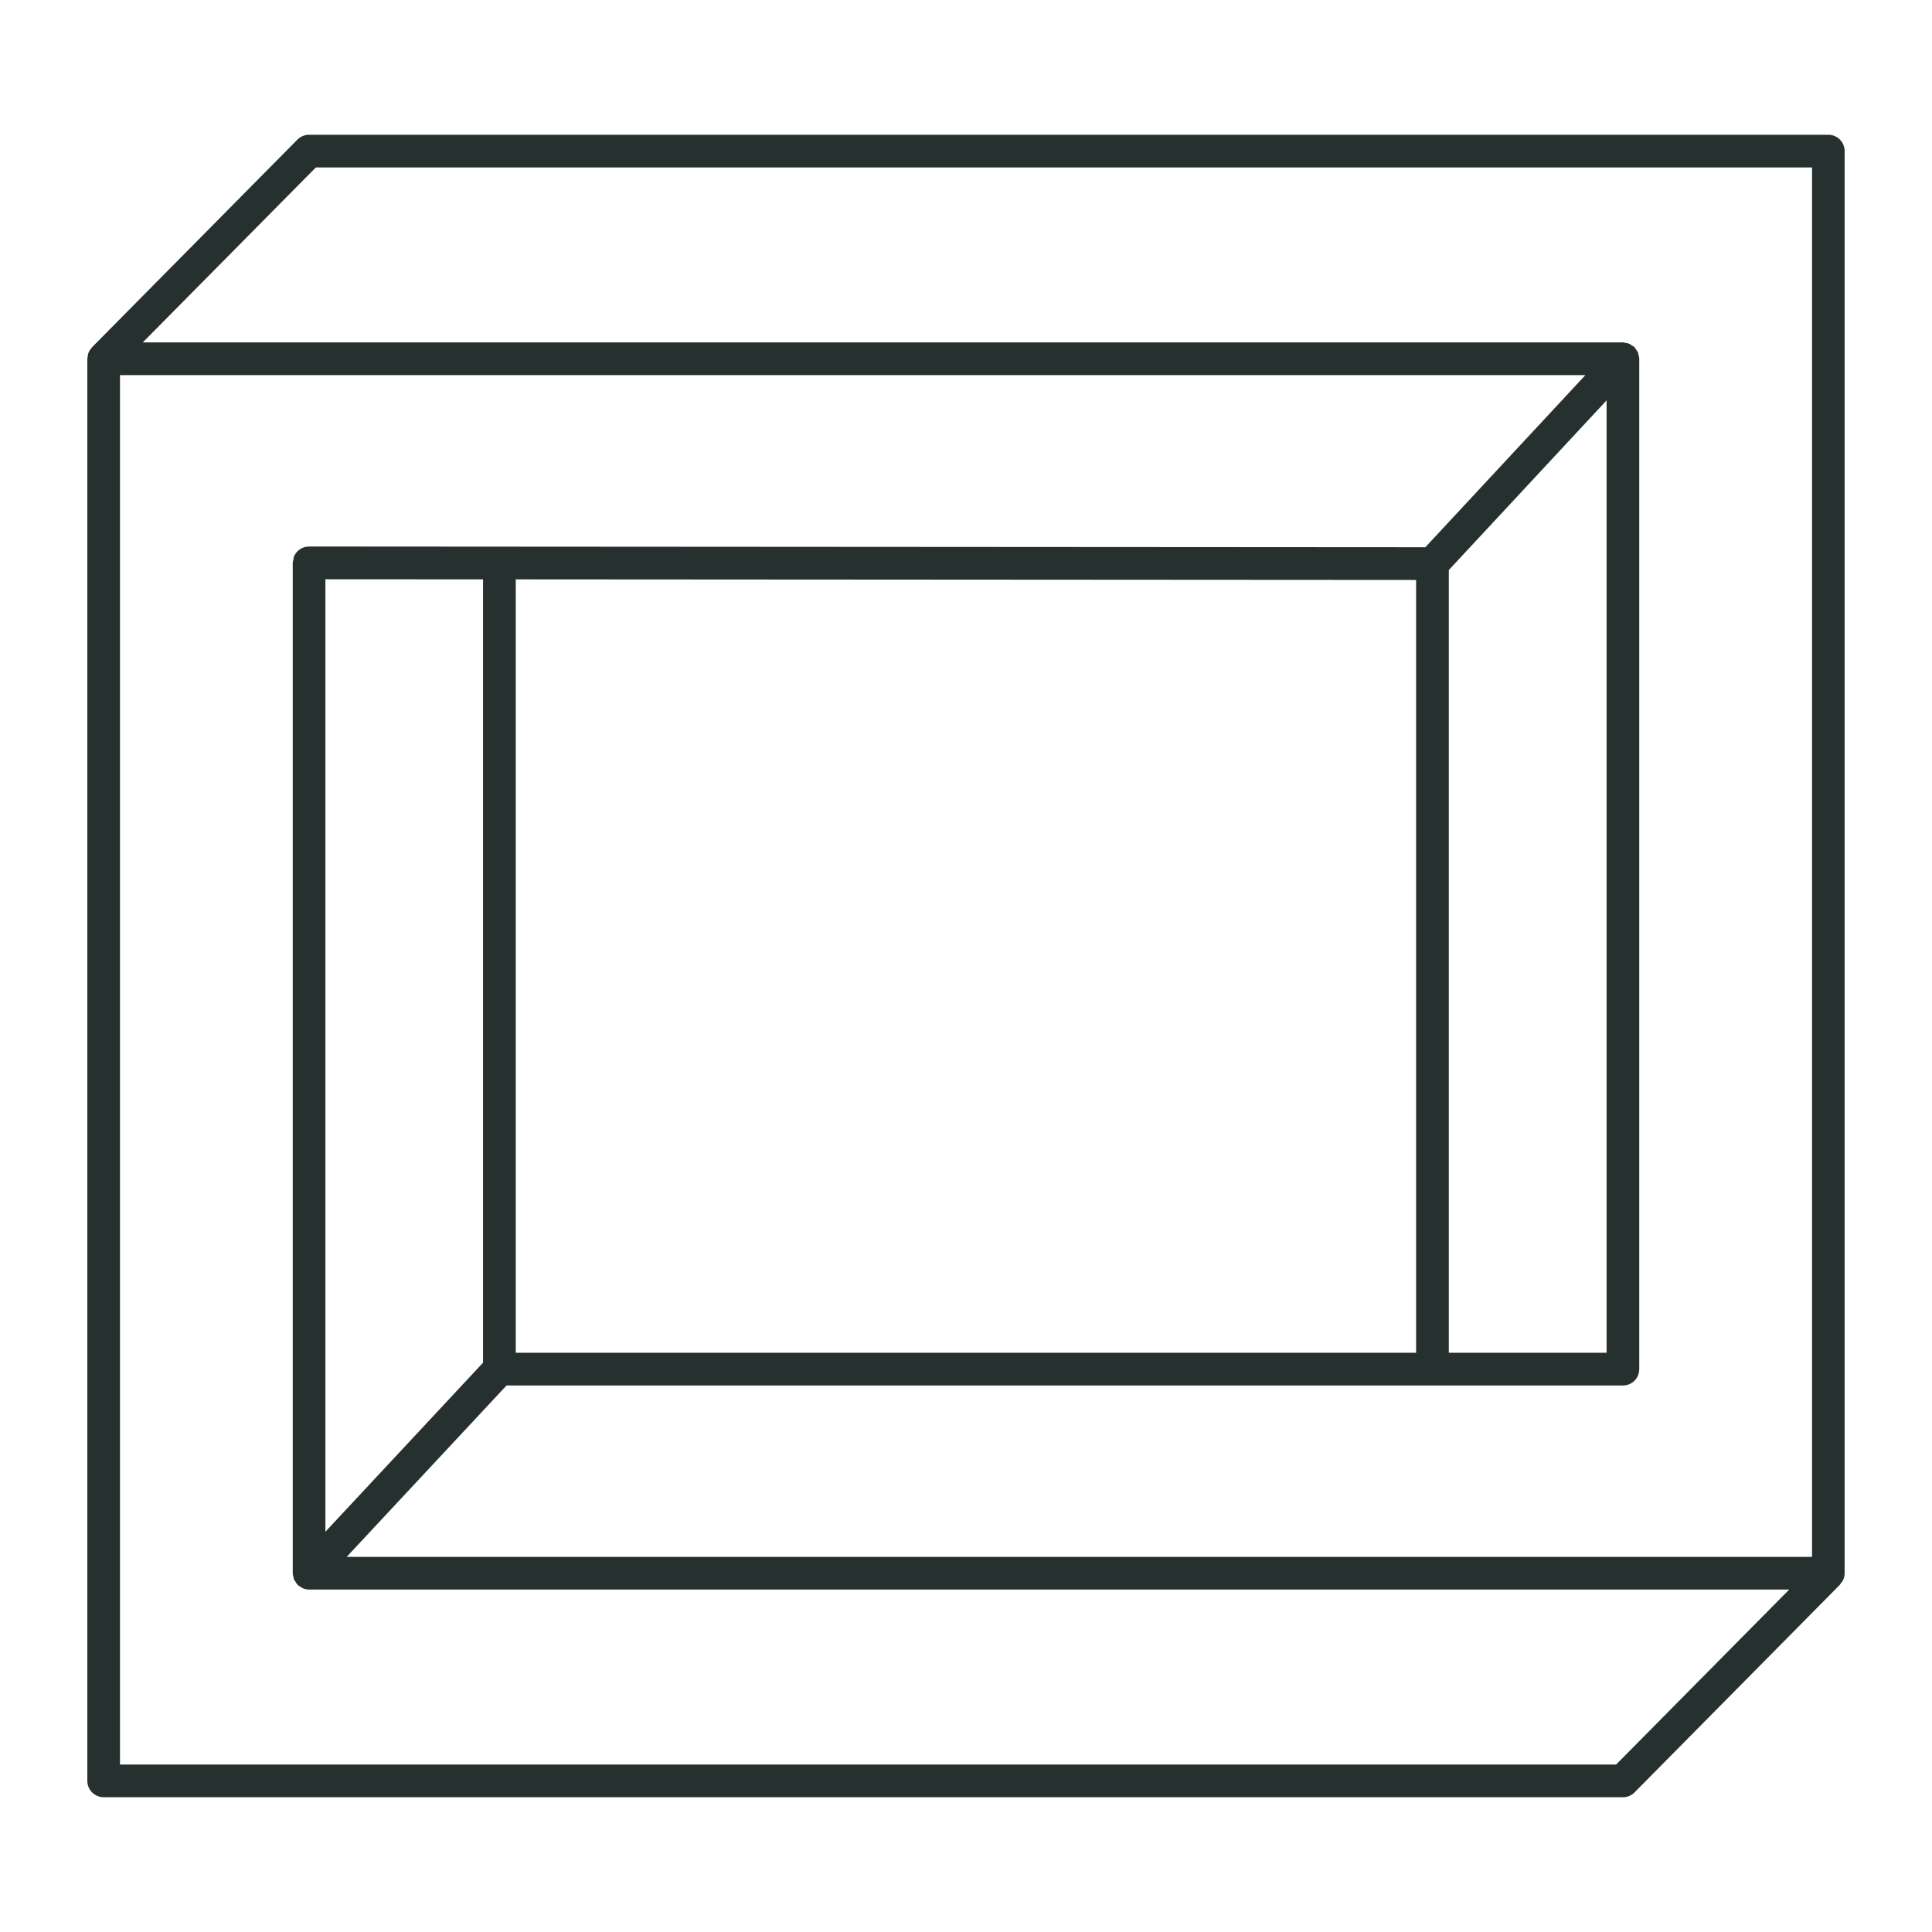
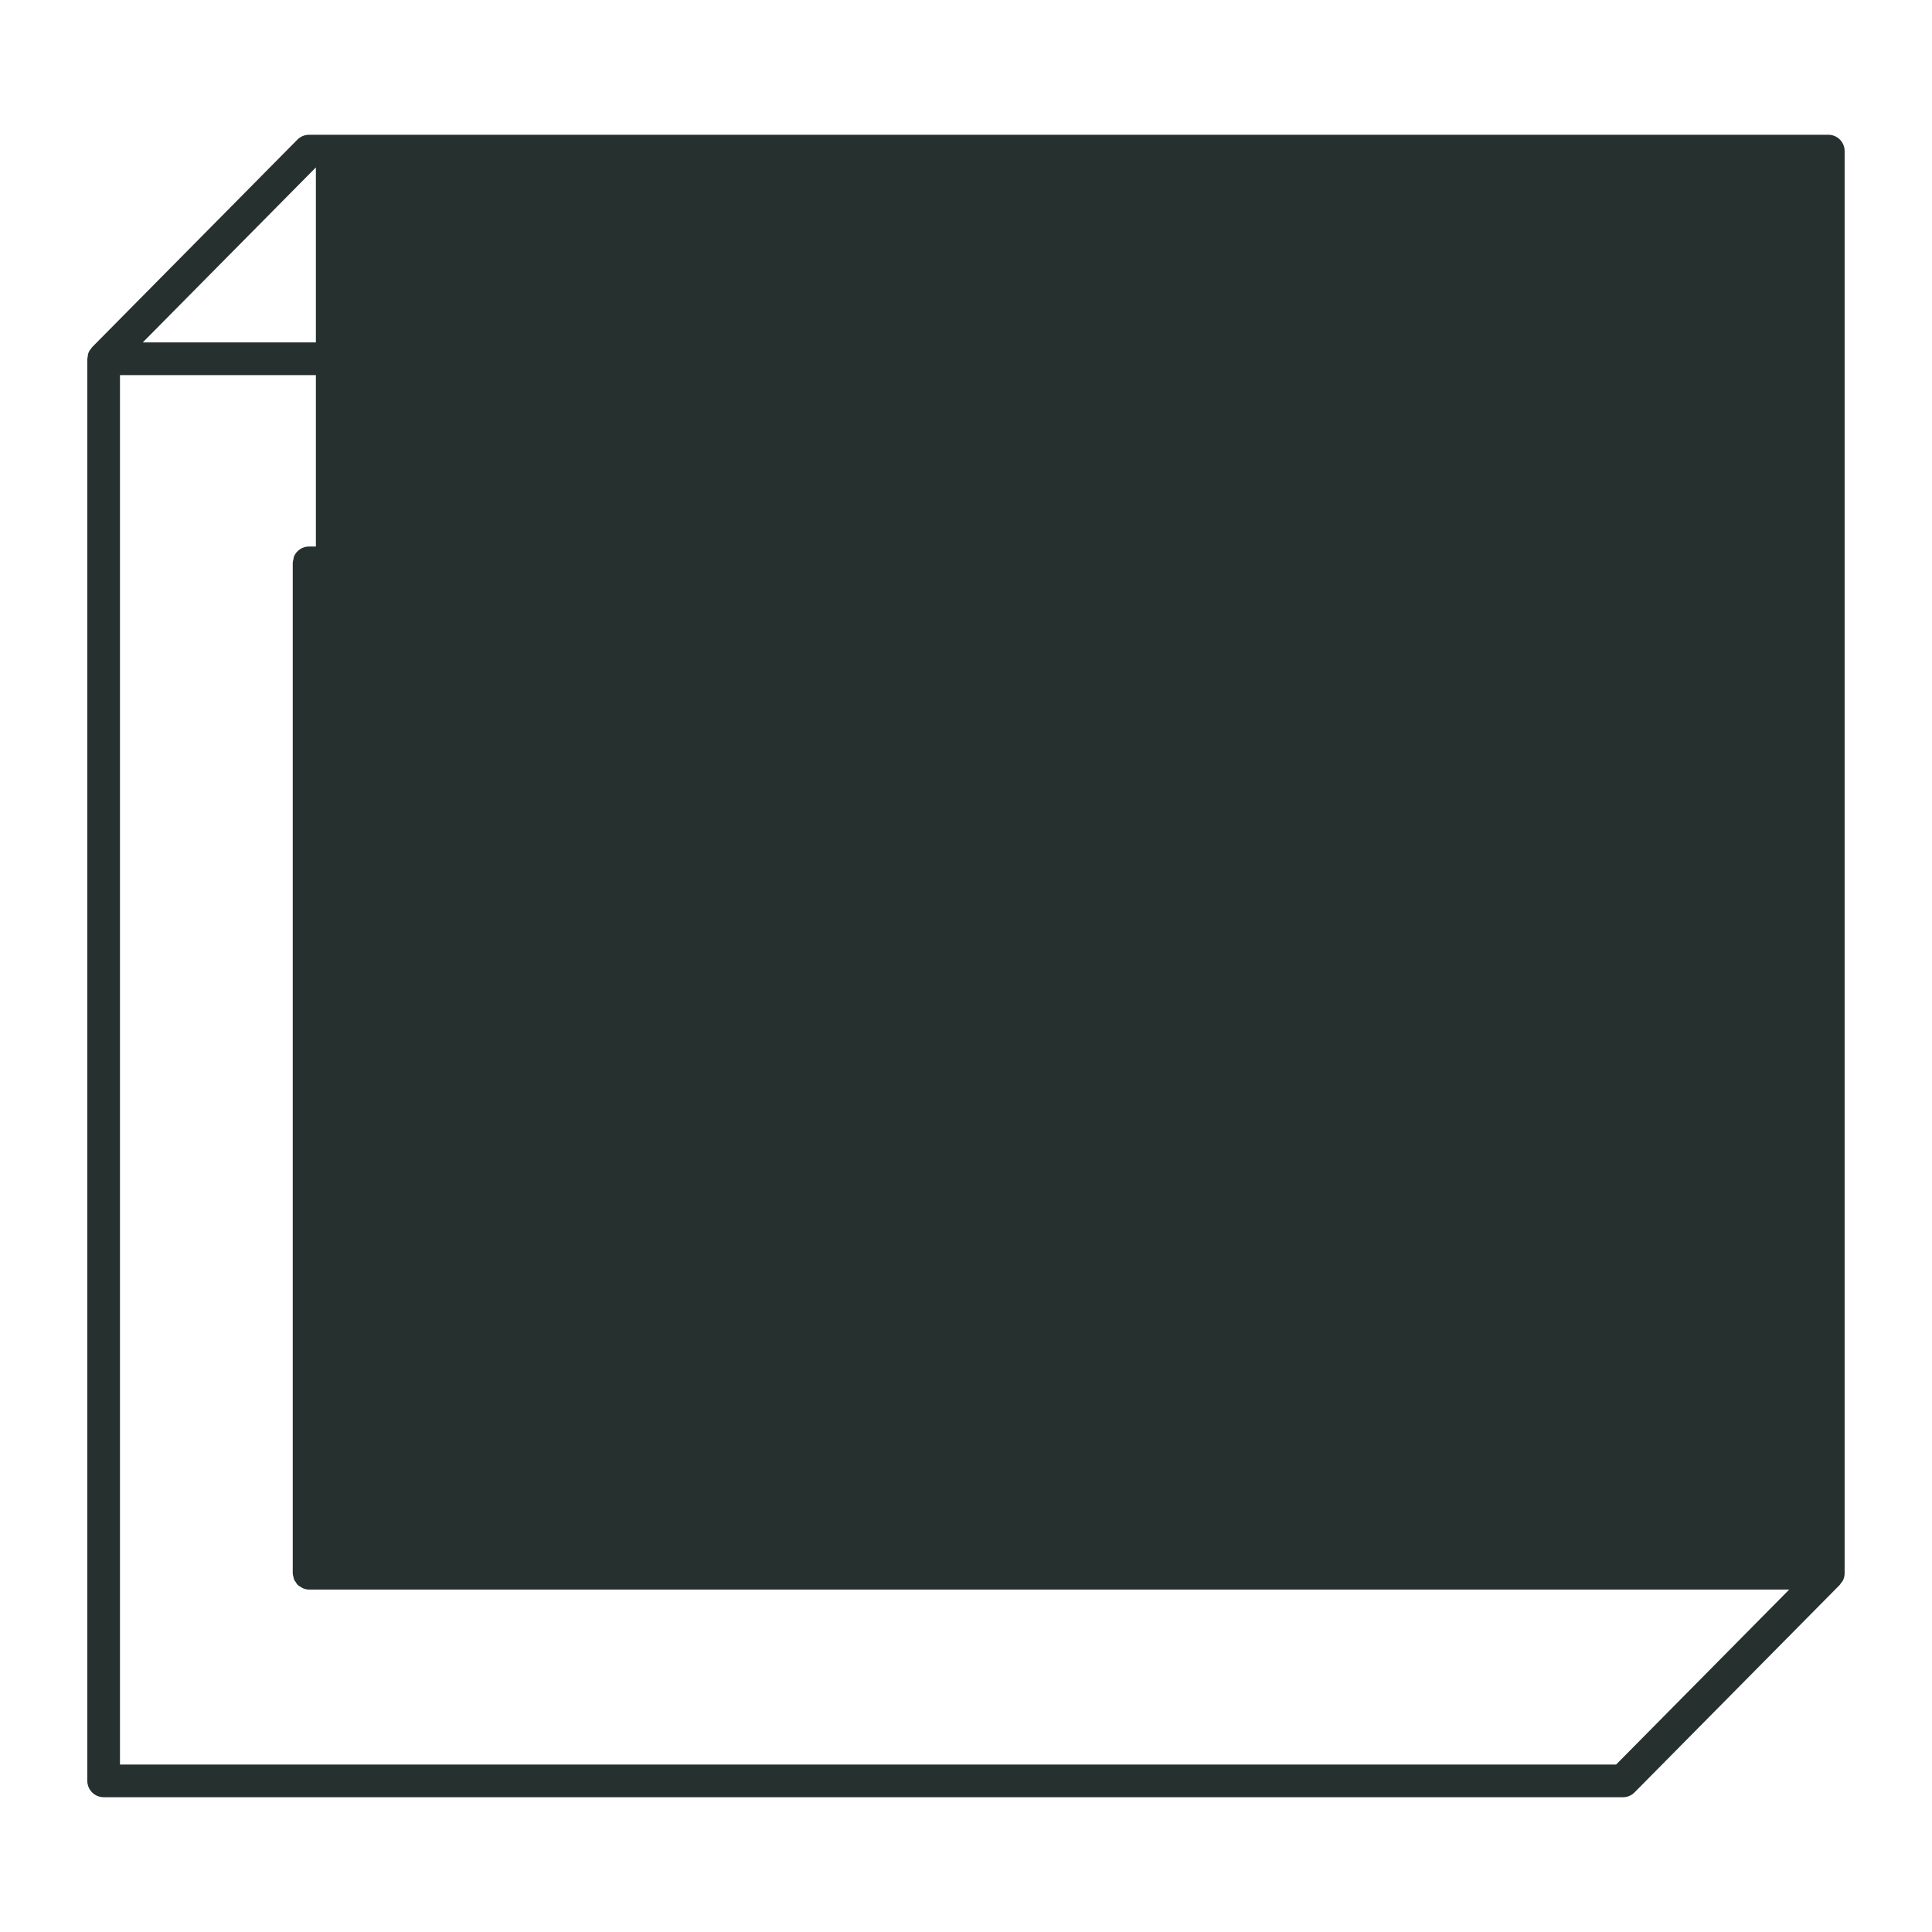
<svg xmlns="http://www.w3.org/2000/svg" id="Layer_1" data-name="Layer 1" viewBox="0 0 400 400">
  <defs>
    <style>      .cls-1 {        fill: #26302e;      }    </style>
  </defs>
-   <path class="cls-1" d="M21.46,372.1h314.55c.44,0,.88-.09,1.3-.26.42-.17.79-.42,1.1-.74,0,0,0,0,0,0l42.51-42.98h0s.01-.02.01-.02c.09-.09.12-.2.2-.3.2-.24.4-.49.52-.78.17-.41.26-.85.26-1.3V31.28c0-1.87-1.51-3.38-3.38-3.38H63.99c-.9,0-1.77.36-2.41,1l-42.51,42.98s0,0,0,0h-.01c-.06.07-.08.15-.13.21-.24.27-.45.56-.59.9-.13.31-.17.64-.2.97-.01.11-.06.2-.06.31v294.44c0,1.87,1.52,3.38,3.38,3.38ZM24.84,77.66h303.4l-33.14,35.64-231.12-.15h0c-1.4,0-2.59.85-3.11,2.05,0,0,0,0,0,.01-.08.19-.08.41-.12.61-.05.23-.14.46-.14.71,0,0,0,0,0,0s0,0,0,0v209.18s.01.04.01.06c0,.28.09.54.16.81.04.16.05.33.11.48.06.15.19.27.28.41.15.24.28.48.48.67.01.01.02.03.03.05.16.15.35.22.53.33.17.11.32.24.51.32.41.16.83.26,1.27.26h306.45l-35.84,36.23H24.84V77.66ZM332.63,280.07h-32.67V118.02l32.67-35.13v197.19ZM106.78,280.07V119.95l186.41.12v160H106.78ZM67.37,119.93l32.64.02v162.18l-32.64,35V119.93ZM65.4,34.67h309.76v287.67H71.77l33.1-35.49h231.14c1.87,0,3.38-1.51,3.38-3.38V74.28s-.01-.04-.01-.06c0-.28-.09-.54-.16-.81-.04-.16-.05-.33-.11-.48-.07-.16-.2-.28-.29-.43-.14-.23-.27-.47-.47-.65-.02-.01-.02-.04-.04-.05-.12-.11-.27-.16-.41-.25-.22-.15-.42-.31-.67-.41-.22-.09-.45-.1-.68-.14-.18-.03-.35-.11-.55-.11H29.56l35.84-36.23Z" />
+   <path class="cls-1" d="M21.46,372.1h314.55c.44,0,.88-.09,1.3-.26.42-.17.79-.42,1.1-.74,0,0,0,0,0,0l42.51-42.98h0s.01-.02.01-.02c.09-.09.12-.2.2-.3.2-.24.4-.49.52-.78.17-.41.26-.85.26-1.3V31.28c0-1.87-1.51-3.38-3.38-3.38H63.99c-.9,0-1.77.36-2.41,1l-42.51,42.98s0,0,0,0h-.01c-.06.07-.08.15-.13.21-.24.27-.45.56-.59.9-.13.31-.17.64-.2.97-.01.11-.06.2-.06.31v294.44c0,1.87,1.52,3.38,3.38,3.38ZM24.84,77.66h303.4l-33.14,35.64-231.12-.15h0c-1.4,0-2.59.85-3.11,2.05,0,0,0,0,0,.01-.08.19-.08.41-.12.61-.05.23-.14.46-.14.71,0,0,0,0,0,0s0,0,0,0v209.18s.01.04.01.06c0,.28.09.54.16.81.04.16.05.33.11.48.06.15.19.27.28.41.15.24.28.48.48.67.01.01.02.03.03.05.16.15.35.22.53.33.17.11.32.24.51.32.41.16.83.26,1.27.26h306.45l-35.84,36.23H24.84V77.66ZM332.63,280.07h-32.67V118.02l32.67-35.13v197.19ZM106.78,280.07V119.95l186.41.12v160H106.78ZM67.37,119.93l32.64.02v162.18l-32.64,35V119.93ZM65.4,34.67v287.67H71.77l33.1-35.49h231.14c1.87,0,3.38-1.51,3.38-3.38V74.28s-.01-.04-.01-.06c0-.28-.09-.54-.16-.81-.04-.16-.05-.33-.11-.48-.07-.16-.2-.28-.29-.43-.14-.23-.27-.47-.47-.65-.02-.01-.02-.04-.04-.05-.12-.11-.27-.16-.41-.25-.22-.15-.42-.31-.67-.41-.22-.09-.45-.1-.68-.14-.18-.03-.35-.11-.55-.11H29.56l35.84-36.23Z" />
</svg>